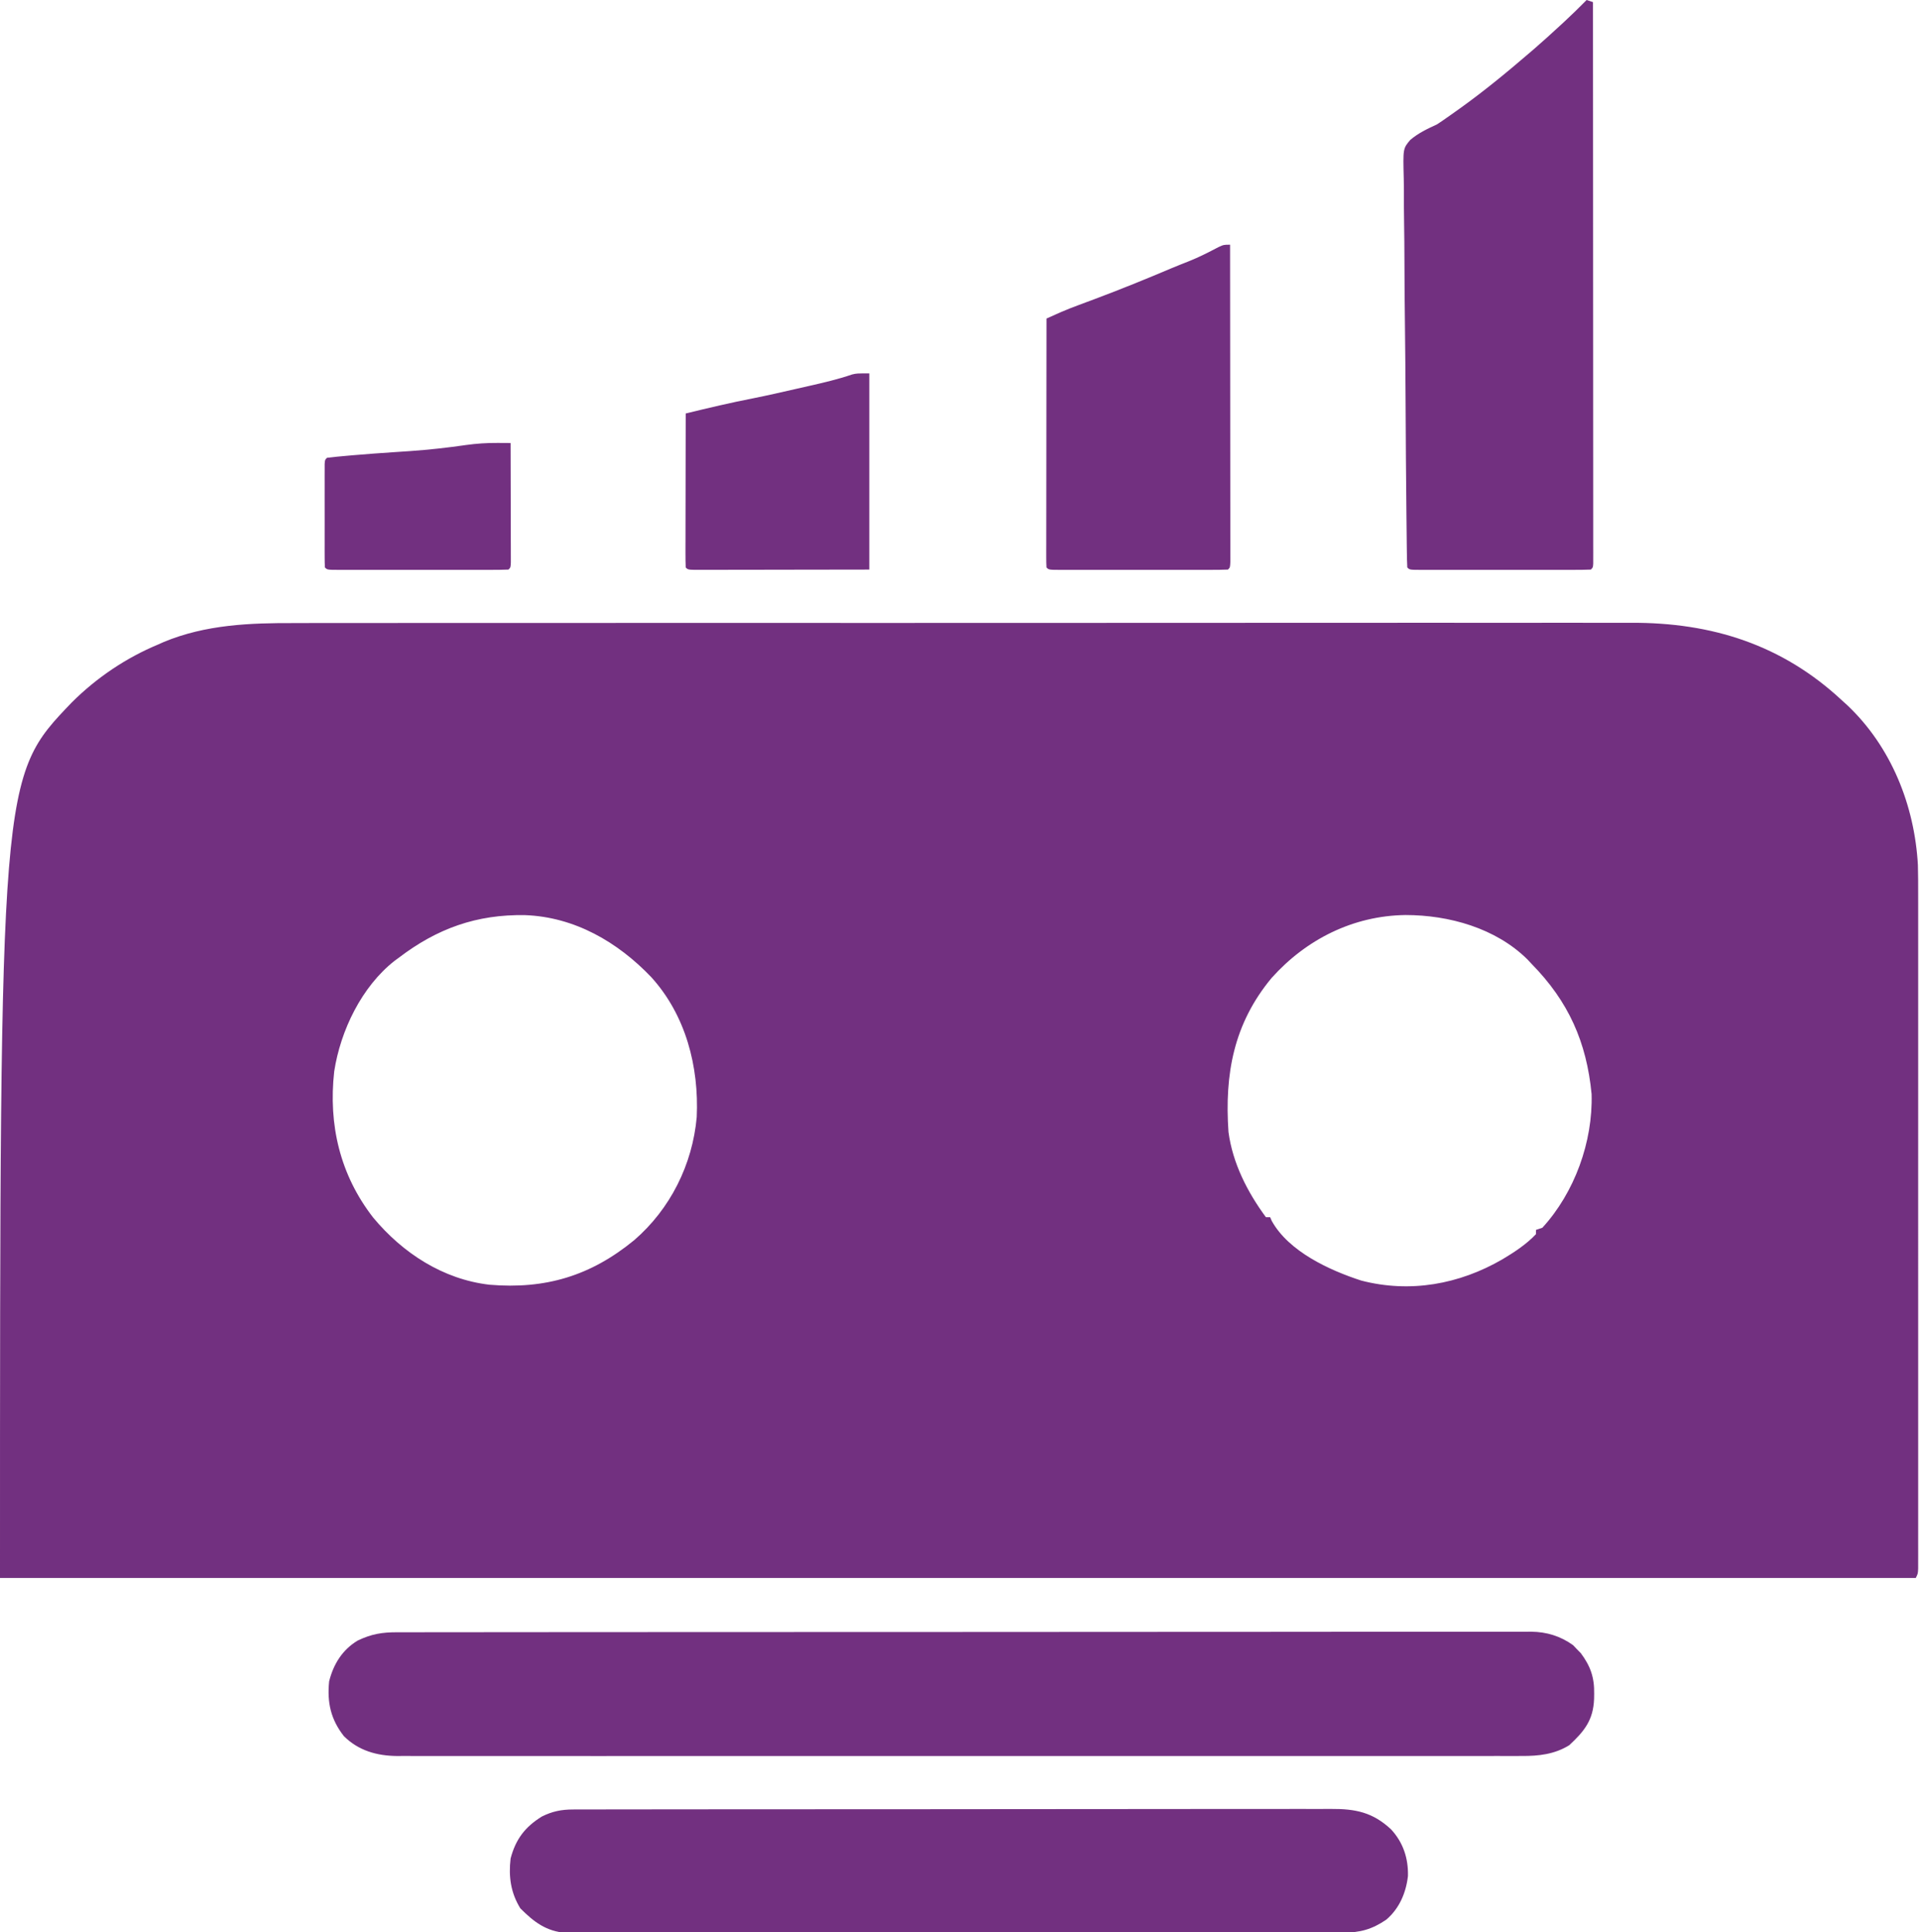
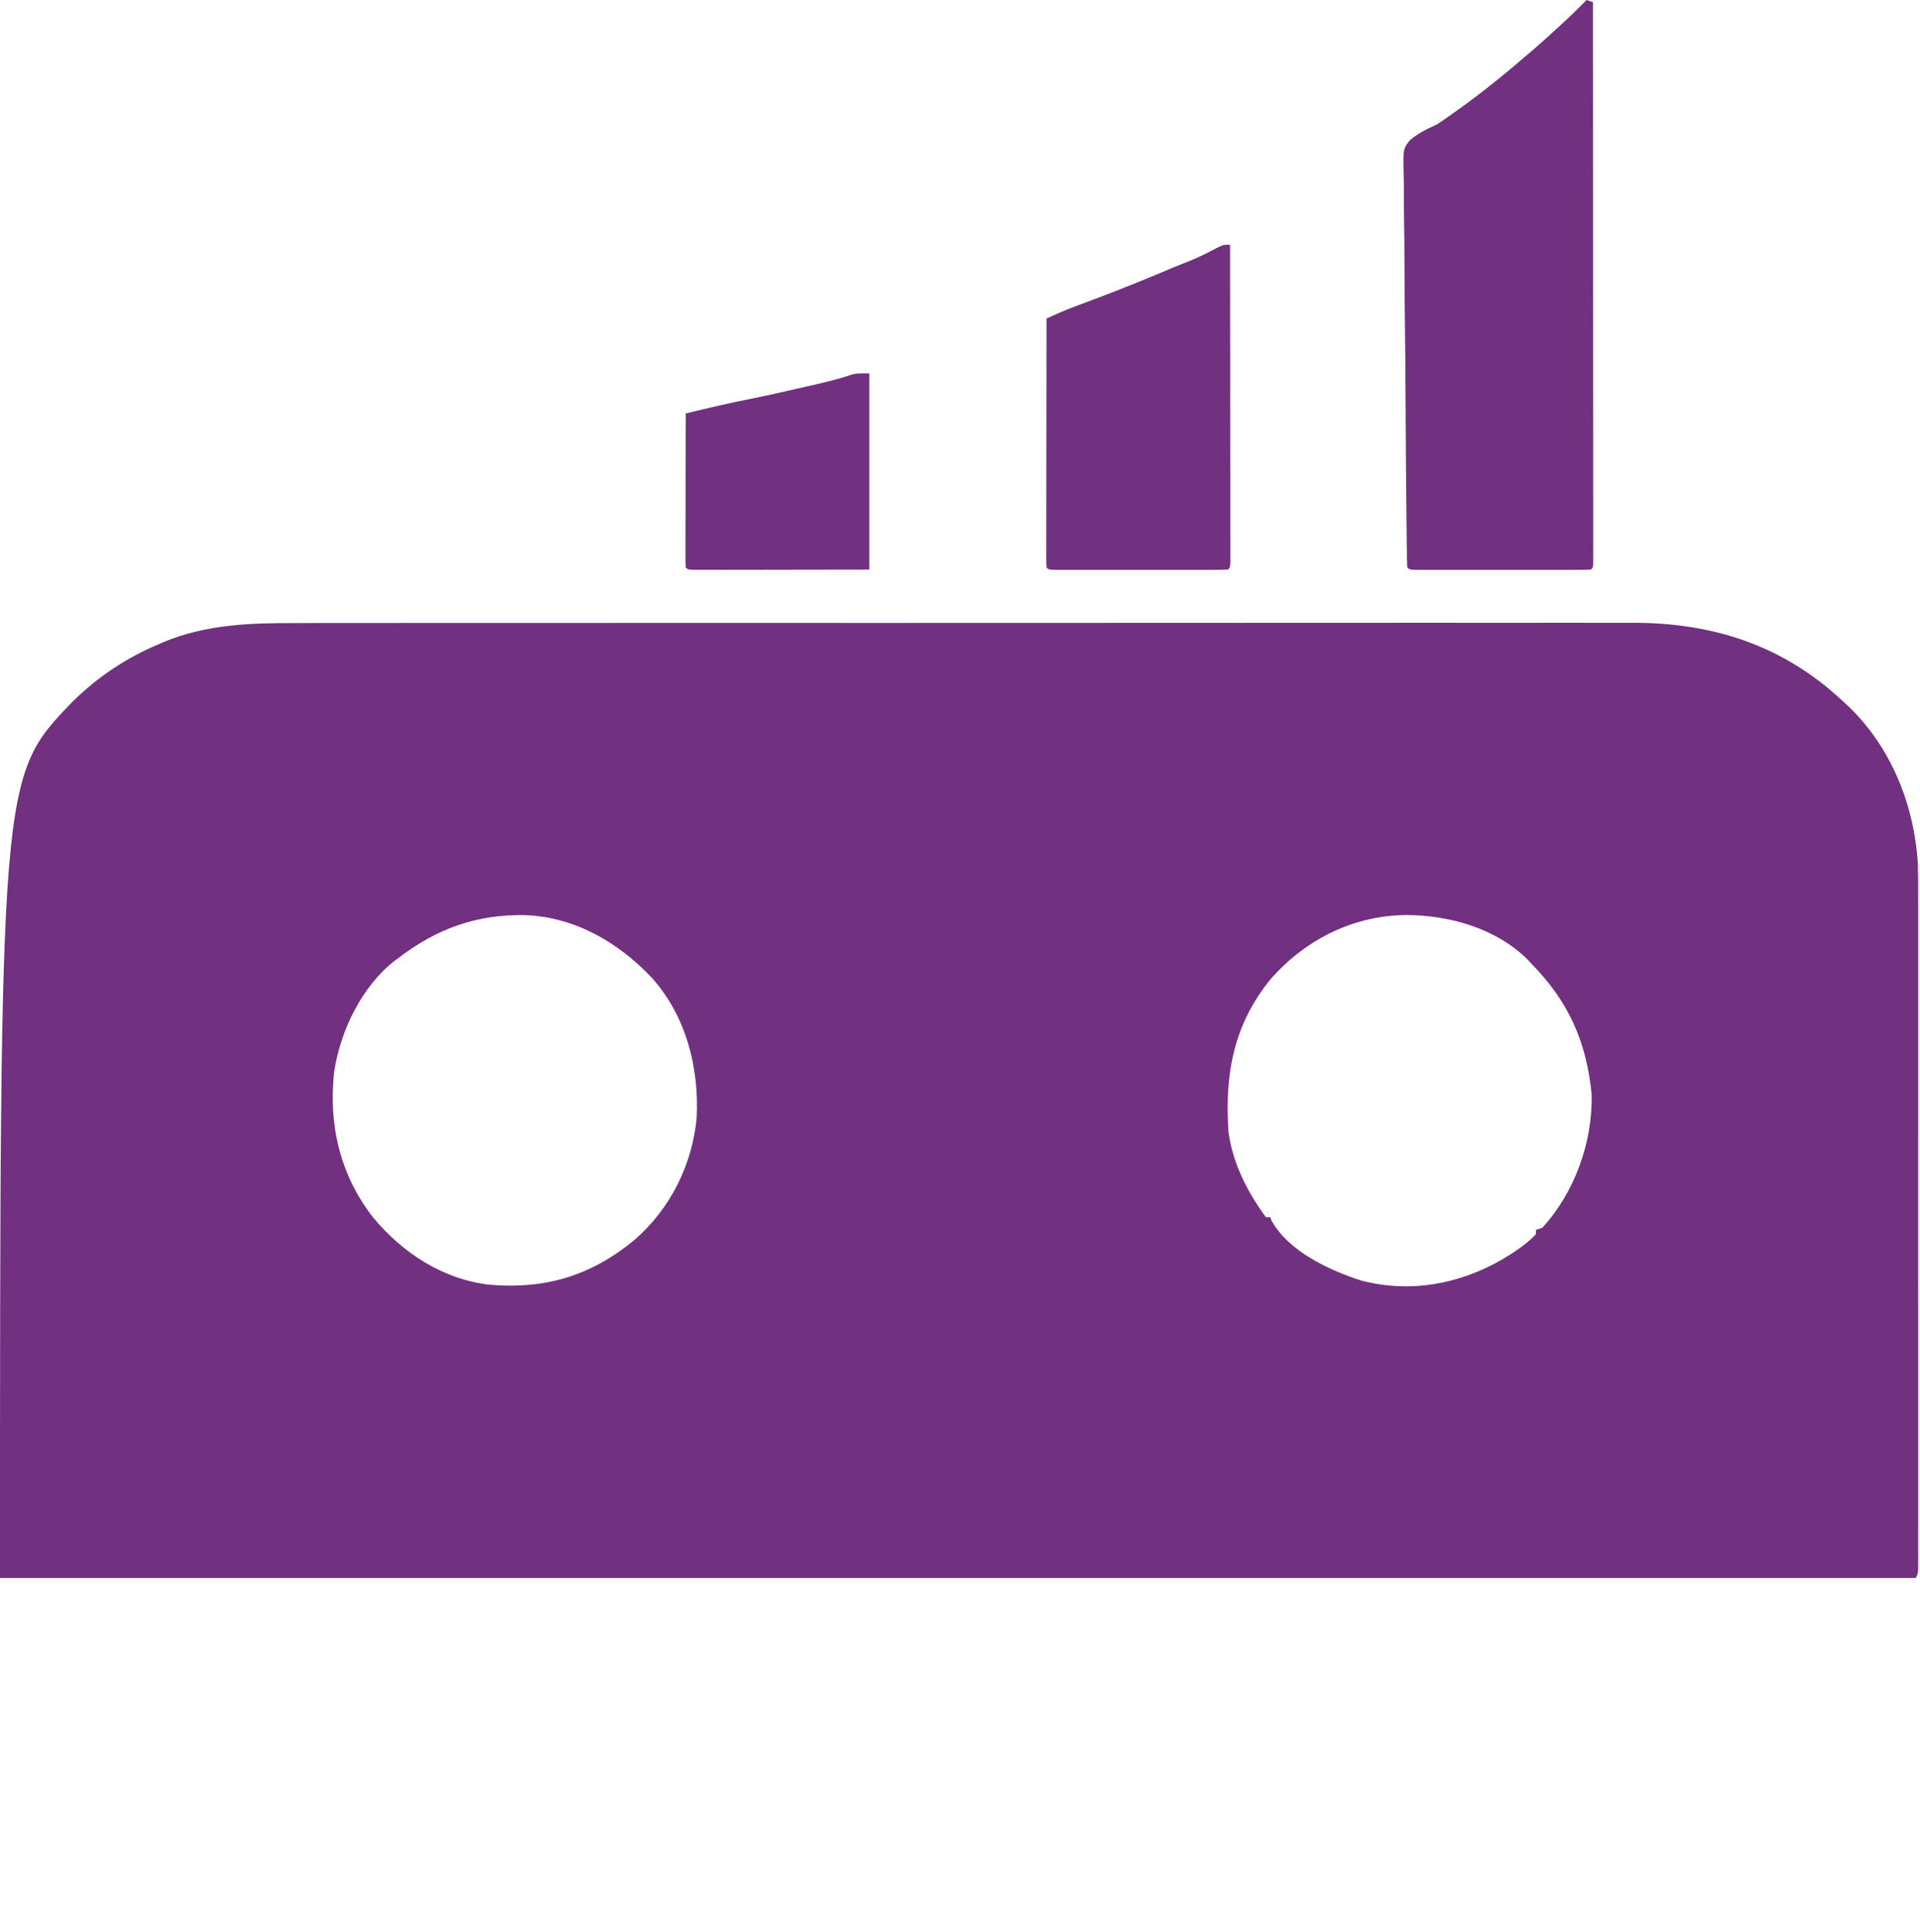
<svg xmlns="http://www.w3.org/2000/svg" width="910" height="916" viewBox="0 0 910 916" fill="none">
  <path d="M139.792 295.358C142.628 295.354 145.464 295.343 148.3 295.332C154.423 295.313 160.545 295.312 166.668 295.323C175.773 295.34 184.878 295.328 193.984 295.31C210.254 295.28 226.524 295.279 242.794 295.29C257.034 295.299 271.274 295.3 285.514 295.292C287.429 295.291 289.344 295.29 291.259 295.289C294.145 295.287 297.032 295.285 299.918 295.284C326.727 295.268 353.536 295.263 380.345 295.278C381.354 295.279 382.363 295.279 383.403 295.28C391.596 295.285 399.789 295.29 407.982 295.295C439.934 295.314 471.886 295.305 503.839 295.272C539.794 295.236 575.749 295.219 611.704 295.232C615.542 295.233 619.381 295.235 623.219 295.236C624.636 295.236 624.636 295.236 626.082 295.237C640.306 295.241 654.531 295.231 668.755 295.213C684.942 295.192 701.129 295.193 717.316 295.221C726.358 295.237 735.399 295.236 744.441 295.211C750.501 295.196 756.56 295.203 762.619 295.227C766.059 295.24 769.497 295.242 772.936 295.222C811.346 295.021 844.765 305.656 873 332C873.816 332.738 874.632 333.477 875.473 334.238C896.313 353.89 907.424 381.739 909 410C909.128 414.769 909.135 419.535 909.127 424.305C909.128 425.701 909.13 427.097 909.132 428.493C909.136 432.29 909.134 436.088 909.131 439.886C909.128 443.995 909.132 448.105 909.135 452.215C909.139 460.247 909.138 468.28 909.135 476.313C909.133 482.838 909.133 489.363 909.134 495.888C909.134 497.284 909.134 497.284 909.134 498.707C909.135 500.597 909.135 502.487 909.135 504.376C909.138 522.066 909.135 539.756 909.129 557.446C909.125 572.634 909.126 587.821 909.13 603.008C909.136 620.654 909.138 638.3 909.135 655.945C909.134 657.824 909.134 659.704 909.134 661.583C909.134 662.508 909.133 663.432 909.133 664.385C909.132 670.91 909.134 677.435 909.136 683.96C909.139 691.9 909.138 699.84 909.133 707.779C909.13 711.832 909.129 715.885 909.133 719.938C909.136 723.643 909.134 727.348 909.129 731.052C909.127 733.038 909.13 735.023 909.134 737.008C909.131 738.174 909.129 739.341 909.126 740.543C909.126 741.555 909.126 742.568 909.125 743.612C909 746 909 746 908 748C608.36 748 308.72 748 0 748C0 368.429 0 368.429 34 333C45.816 321.218 59.728 311.839 75.125 305.437C75.928 305.077 76.731 304.717 77.559 304.345C97.447 296.051 118.564 295.269 139.792 295.358ZM189 454C188.372 454.459 187.744 454.918 187.098 455.39C171.41 467.645 161.368 488.591 158.406 507.863C155.58 533.16 161.128 556.946 176.938 577.25C190.92 594.024 209.972 606.446 232 609C258.548 611.239 280.005 604.786 300.629 587.84C317.688 573.072 328.204 552.087 330.223 529.504C331.311 505.627 325.058 481.242 308.656 463.179C292.769 446.542 272.35 434.669 248.871 433.797C225.875 433.394 207.151 440.144 189 454ZM602.695 463.57C584.676 485.262 580.361 509.173 582.246 536.578C584.203 551.344 591.234 565.143 600 577C600.66 577 601.32 577 602 577C602.242 577.563 602.485 578.126 602.734 578.707C610.786 593.295 630.208 602.18 645.184 607.031C668.383 613.047 691.584 608.807 712 597C717.655 593.631 723.473 589.832 728 585C728 584.34 728 583.68 728 583C728.99 582.67 729.98 582.34 731 582C746.302 565.309 754.999 541.209 754.348 518.636C751.988 493.952 743.373 474.696 726 457C725.327 456.279 724.654 455.559 723.961 454.816C708.915 439.92 686.723 433.757 666.127 433.749C641.283 434.081 619.082 445.294 602.695 463.57Z" fill="#723080" />
-   <path d="M188.362 773.742C189.302 773.739 190.241 773.735 191.209 773.732C194.368 773.722 197.527 773.727 200.686 773.732C202.969 773.728 205.253 773.724 207.536 773.718C213.819 773.706 220.103 773.706 226.387 773.709C232.464 773.709 238.542 773.7 244.62 773.692C258.589 773.672 272.558 773.667 286.527 773.665C297.314 773.665 308.101 773.66 318.889 773.654C321.993 773.652 325.098 773.65 328.202 773.649C329.36 773.648 329.36 773.648 330.541 773.647C352.251 773.635 373.962 773.627 395.673 773.628C396.901 773.628 396.901 773.628 398.153 773.628C402.303 773.628 406.452 773.629 410.601 773.629C411.425 773.629 412.25 773.629 413.099 773.629C414.765 773.629 416.432 773.629 418.098 773.629C444.026 773.63 469.953 773.615 495.881 773.588C525.007 773.557 554.133 773.54 583.259 773.542C586.365 773.542 589.47 773.542 592.576 773.542C593.341 773.542 594.105 773.542 594.893 773.542C607.2 773.542 619.507 773.53 631.814 773.512C644.183 773.495 656.551 773.493 668.92 773.507C675.621 773.513 682.322 773.513 689.023 773.496C695.157 773.48 701.29 773.483 707.424 773.5C709.644 773.503 711.863 773.5 714.082 773.489C717.1 773.475 720.117 773.485 723.134 773.502C723.995 773.492 724.856 773.482 725.743 773.472C733.063 773.557 739.608 775.561 745.586 779.859C746.176 780.483 746.767 781.107 747.375 781.75C747.981 782.363 748.587 782.977 749.211 783.609C753.844 789.8 755.715 795.211 755.563 802.937C755.545 804.125 755.545 804.125 755.527 805.337C755.149 815.348 750.959 820.592 743.77 827.273C736.841 831.592 729.211 832.443 721.208 832.377C719.802 832.384 719.802 832.384 718.368 832.39C715.24 832.401 712.113 832.391 708.985 832.381C706.715 832.384 704.444 832.389 702.174 832.395C695.945 832.407 689.716 832.401 683.487 832.392C677.457 832.386 671.426 832.394 665.395 832.401C652.302 832.417 639.209 832.416 626.115 832.407C614.657 832.399 603.199 832.397 591.741 832.401C590.6 832.401 590.6 832.401 589.436 832.402C586.35 832.403 583.263 832.404 580.177 832.405C551.228 832.414 522.279 832.405 493.331 832.389C467.617 832.375 441.904 832.376 416.19 832.391C387.294 832.407 358.398 832.413 329.502 832.404C326.421 832.403 323.34 832.402 320.259 832.401C319.501 832.401 318.742 832.401 317.961 832.4C306.51 832.397 295.06 832.401 283.609 832.408C270.588 832.417 257.567 832.415 244.546 832.399C237.902 832.391 231.258 832.388 224.614 832.398C218.532 832.406 212.45 832.402 206.368 832.386C204.168 832.382 201.968 832.384 199.767 832.391C196.775 832.4 193.784 832.391 190.792 832.377C189.512 832.388 189.512 832.388 188.206 832.398C178.616 832.309 169.933 829.871 163 823C156.748 815.03 154.989 807.026 156 797C158.029 788.872 162.251 782.056 169.5 777.687C176.037 774.535 181.213 773.709 188.362 773.742Z" fill="#723080" />
-   <path d="M271.632 857.743C272.276 857.74 272.92 857.736 273.584 857.732C275.739 857.723 277.894 857.728 280.049 857.733C281.611 857.729 283.173 857.725 284.735 857.719C289.026 857.707 293.316 857.707 297.606 857.71C302.234 857.71 306.862 857.699 311.49 857.689C320.556 857.673 329.622 857.667 338.688 857.666C346.058 857.665 353.427 857.661 360.796 857.655C381.688 857.637 402.58 857.628 423.471 857.63C425.161 857.63 425.161 857.63 426.885 857.63C428.012 857.63 429.14 857.63 430.302 857.63C448.579 857.631 466.857 857.612 485.135 857.583C503.901 857.555 522.667 857.541 541.434 857.543C551.97 857.543 562.506 857.538 573.043 857.516C582.013 857.498 590.983 857.494 599.954 857.507C604.53 857.514 609.106 857.514 613.683 857.497C617.874 857.481 622.065 857.484 626.257 857.501C627.771 857.504 629.285 857.501 630.799 857.489C642.427 857.41 650.609 859.076 659.277 867.141C665.046 873.367 667.515 880.885 667.312 889.282C666.393 897.281 663.207 904.75 657 910C650.242 914.585 644.663 916.124 636.501 916.129C635.538 916.132 635.538 916.132 634.556 916.134C632.402 916.139 630.249 916.137 628.095 916.134C626.537 916.136 624.978 916.138 623.42 916.141C619.135 916.147 614.85 916.147 610.565 916.146C605.945 916.146 601.324 916.151 596.704 916.156C587.651 916.164 578.598 916.167 569.545 916.167C562.188 916.168 554.831 916.17 547.473 916.173C526.621 916.182 505.768 916.187 484.916 916.186C483.229 916.186 483.229 916.186 481.508 916.186C479.82 916.186 479.82 916.186 478.097 916.186C459.847 916.185 441.597 916.195 423.347 916.209C404.615 916.223 385.882 916.23 367.15 916.229C356.63 916.229 346.111 916.232 335.591 916.242C326.636 916.251 317.68 916.254 308.725 916.247C304.155 916.244 299.585 916.244 295.015 916.252C290.832 916.26 286.648 916.259 282.465 916.25C280.952 916.248 279.438 916.25 277.925 916.256C275.867 916.263 273.809 916.258 271.751 916.249C270.608 916.249 269.465 916.25 268.287 916.25C258.878 915.536 253.083 911.084 246.625 904.625C242.06 897.252 240.995 889.569 242 881C244.386 871.879 248.847 866.002 256.84 861.078C261.777 858.614 266.133 857.75 271.632 857.743Z" fill="#723080" />
  <path d="M752 0C752.99 0.33 753.98 0.66 755 1C755.023 35.125 755.041 69.249 755.051 103.374C755.052 107.398 755.054 111.423 755.055 115.447C755.055 116.248 755.055 117.049 755.056 117.875C755.06 130.866 755.068 143.856 755.077 156.847C755.087 170.166 755.092 183.486 755.094 196.805C755.095 205.031 755.1 213.256 755.108 221.482C755.113 227.114 755.115 232.747 755.114 238.38C755.113 241.635 755.114 244.889 755.119 248.144C755.124 251.665 755.123 255.185 755.12 258.705C755.123 259.745 755.126 260.785 755.129 261.857C755.127 262.792 755.125 263.728 755.123 264.691C755.123 265.505 755.124 266.319 755.124 267.157C755 269 755 269 754 270C751.328 270.1 748.681 270.136 746.008 270.129C744.752 270.132 744.752 270.132 743.47 270.135C740.689 270.139 737.907 270.136 735.125 270.133C733.201 270.133 731.276 270.134 729.352 270.136C725.313 270.137 721.275 270.135 717.236 270.13C712.047 270.125 706.858 270.128 701.669 270.134C697.694 270.138 693.719 270.136 689.744 270.134C687.83 270.133 685.916 270.134 684.002 270.136C681.332 270.139 678.662 270.135 675.992 270.129C675.193 270.131 674.394 270.133 673.571 270.136C668.114 270.114 668.114 270.114 667 269C666.871 266.429 666.808 263.883 666.786 261.31C666.775 260.494 666.764 259.679 666.753 258.839C666.718 256.085 666.691 253.332 666.664 250.578C666.642 248.612 666.619 246.646 666.596 244.681C666.393 226.709 666.282 208.736 666.193 190.763C666.131 178.675 666.044 166.588 665.889 154.5C665.754 143.961 665.668 133.422 665.642 122.882C665.627 117.302 665.587 111.725 665.489 106.145C665.398 100.891 665.373 95.641 665.398 90.386C665.396 88.461 665.37 86.536 665.318 84.612C664.953 70.442 664.953 70.442 668.377 66.357C672.19 63.091 676.467 61.085 681 59C682.556 57.998 684.095 56.968 685.594 55.883C686.569 55.199 686.569 55.199 687.563 54.502C688.522 53.82 688.522 53.82 689.5 53.125C690.209 52.622 690.917 52.12 691.647 51.602C703.241 43.314 714.202 34.291 725 25C725.704 24.398 726.408 23.796 727.133 23.176C731.372 19.513 735.502 15.73 739.625 11.938C740.164 11.443 740.703 10.948 741.258 10.438C744.93 7.044 748.483 3.554 752 0Z" fill="#723080" />
  <path d="M583 116C583.023 135.931 583.041 155.863 583.052 175.794C583.057 185.048 583.064 194.302 583.075 203.556C583.085 211.619 583.092 219.681 583.094 227.744C583.095 232.016 583.098 236.287 583.106 240.559C583.112 244.575 583.115 248.591 583.113 252.607C583.113 254.086 583.115 255.564 583.119 257.042C583.124 259.052 583.122 261.062 583.12 263.071C583.121 264.199 583.122 265.326 583.123 266.487C583 269 583 269 582 270C579.358 270.1 576.742 270.136 574.1 270.129C572.858 270.132 572.858 270.132 571.592 270.135C568.842 270.139 566.093 270.136 563.344 270.133C561.442 270.133 559.54 270.134 557.638 270.136C553.647 270.137 549.655 270.135 545.664 270.13C540.535 270.125 535.407 270.128 530.278 270.134C526.349 270.138 522.42 270.136 518.491 270.134C516.6 270.133 514.708 270.134 512.817 270.136C510.178 270.139 507.539 270.135 504.9 270.129C503.716 270.132 503.716 270.132 502.508 270.136C497.114 270.114 497.114 270.114 496 269C495.904 267.469 495.878 265.934 495.88 264.4C495.878 263.406 495.877 262.412 495.876 261.387C495.879 260.287 495.883 259.188 495.886 258.054C495.886 256.903 495.886 255.752 495.886 254.566C495.887 250.741 495.895 246.915 495.902 243.09C495.904 240.446 495.906 237.802 495.907 235.157C495.91 228.896 495.918 222.634 495.928 216.373C495.939 209.246 495.945 202.119 495.95 194.992C495.96 180.328 495.978 165.664 496 151C497.431 150.36 498.862 149.72 500.294 149.082C501.489 148.547 501.489 148.547 502.709 148.002C505.564 146.753 508.456 145.638 511.379 144.555C512.536 144.122 513.693 143.69 514.885 143.244C516.706 142.567 516.706 142.567 518.562 141.875C530.97 137.225 543.219 132.255 555.417 127.078C558.023 125.99 560.645 124.95 563.273 123.918C568.167 121.975 572.778 119.624 577.434 117.172C580 116 580 116 583 116Z" fill="#723080" />
  <path d="M412 177C412 207.69 412 238.38 412 270C390.746 270.031 390.746 270.031 369.063 270.062C362.341 270.076 362.341 270.076 355.485 270.09C350.03 270.095 350.03 270.095 347.48 270.095C345.692 270.097 343.903 270.101 342.115 270.106C339.413 270.113 336.71 270.114 334.008 270.114C333.206 270.117 332.404 270.121 331.578 270.124C326.114 270.114 326.114 270.114 325 269C324.906 266.73 324.883 264.457 324.886 262.185C324.886 261.473 324.886 260.761 324.886 260.027C324.887 257.663 324.895 255.298 324.902 252.934C324.904 251.298 324.906 249.663 324.907 248.028C324.91 243.716 324.92 239.403 324.931 235.091C324.942 230.694 324.946 226.297 324.951 221.9C324.962 213.267 324.979 204.633 325 196C335.728 193.388 346.443 190.846 357.283 188.742C363.727 187.455 370.13 185.987 376.536 184.521C378.827 183.997 381.12 183.479 383.412 182.961C390.303 181.393 397.14 179.821 403.831 177.516C406 177 406 177 412 177Z" fill="#723080" />
-   <path d="M235.846 209.963C237.003 209.968 238.159 209.973 239.351 209.979C240.225 209.986 241.099 209.993 242 210C242.023 217.675 242.041 225.35 242.052 233.026C242.057 236.589 242.064 240.153 242.075 243.717C242.088 247.81 242.093 251.903 242.098 255.996C242.103 257.281 242.108 258.566 242.113 259.891C242.113 261.072 242.113 262.253 242.114 263.47C242.116 264.516 242.118 265.562 242.12 266.639C242 269 242 269 241 270C238.327 270.1 235.681 270.136 233.008 270.129C232.17 270.131 231.333 270.132 230.47 270.134C227.689 270.139 224.907 270.136 222.125 270.132C220.201 270.133 218.276 270.134 216.352 270.135C212.313 270.137 208.275 270.135 204.236 270.13C199.047 270.124 193.858 270.127 188.669 270.133C184.694 270.137 180.719 270.136 176.744 270.133C174.83 270.133 172.916 270.133 171.002 270.136C168.332 270.138 165.662 270.134 162.992 270.129C162.193 270.131 161.394 270.133 160.571 270.135C155.114 270.114 155.114 270.114 154 269C153.901 267.409 153.872 265.814 153.871 264.22C153.867 263.202 153.864 262.185 153.861 261.136C153.863 260.029 153.865 258.922 153.867 257.781C153.866 256.653 153.865 255.524 153.864 254.362C153.864 251.971 153.865 249.58 153.87 247.189C153.875 243.515 153.87 239.842 153.863 236.167C153.864 233.851 153.865 231.535 153.867 229.218C153.864 227.557 153.864 227.557 153.861 225.863C153.864 224.845 153.867 223.827 153.871 222.779C153.871 221.878 153.872 220.977 153.873 220.049C154 218 154 218 155 217C158.106 216.632 161.197 216.327 164.312 216.062C165.287 215.976 166.261 215.889 167.264 215.8C173.953 215.22 180.646 214.744 187.344 214.298C189.092 214.181 189.092 214.181 190.875 214.062C192.05 213.984 193.226 213.905 194.437 213.824C203.258 213.203 211.998 212.241 220.748 210.965C225.816 210.257 230.723 209.932 235.846 209.963Z" fill="#723080" />
</svg>